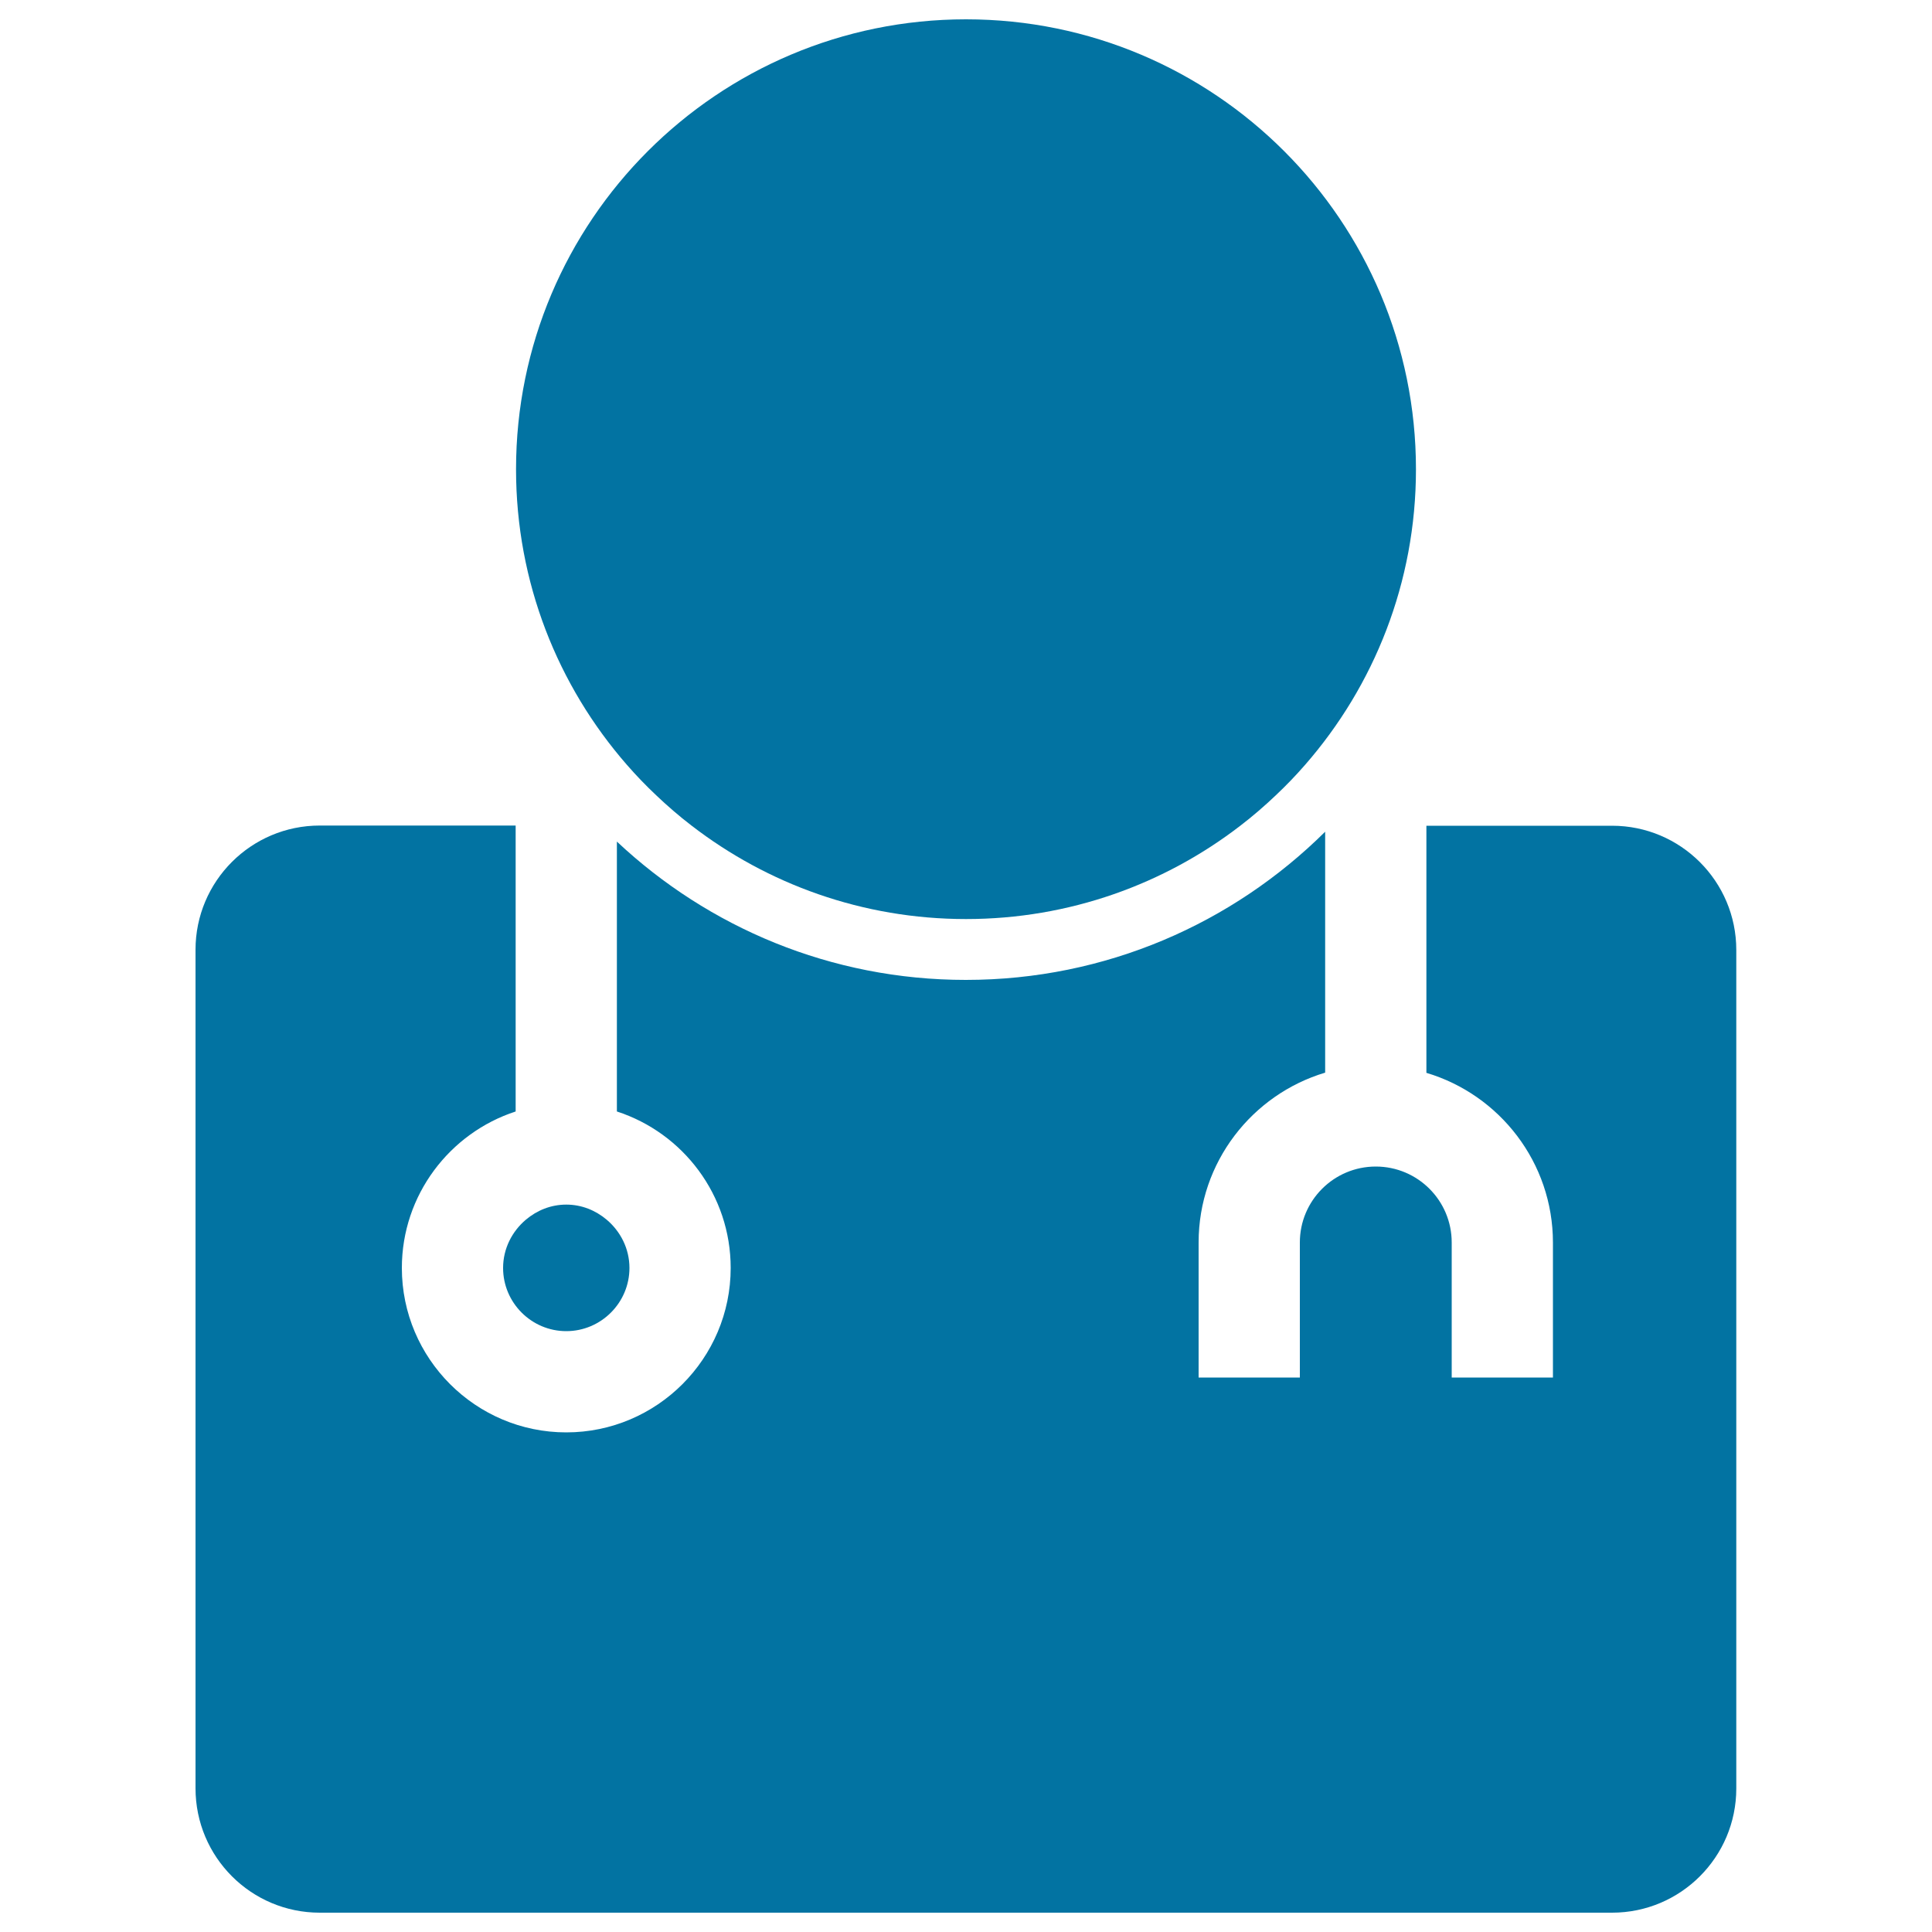
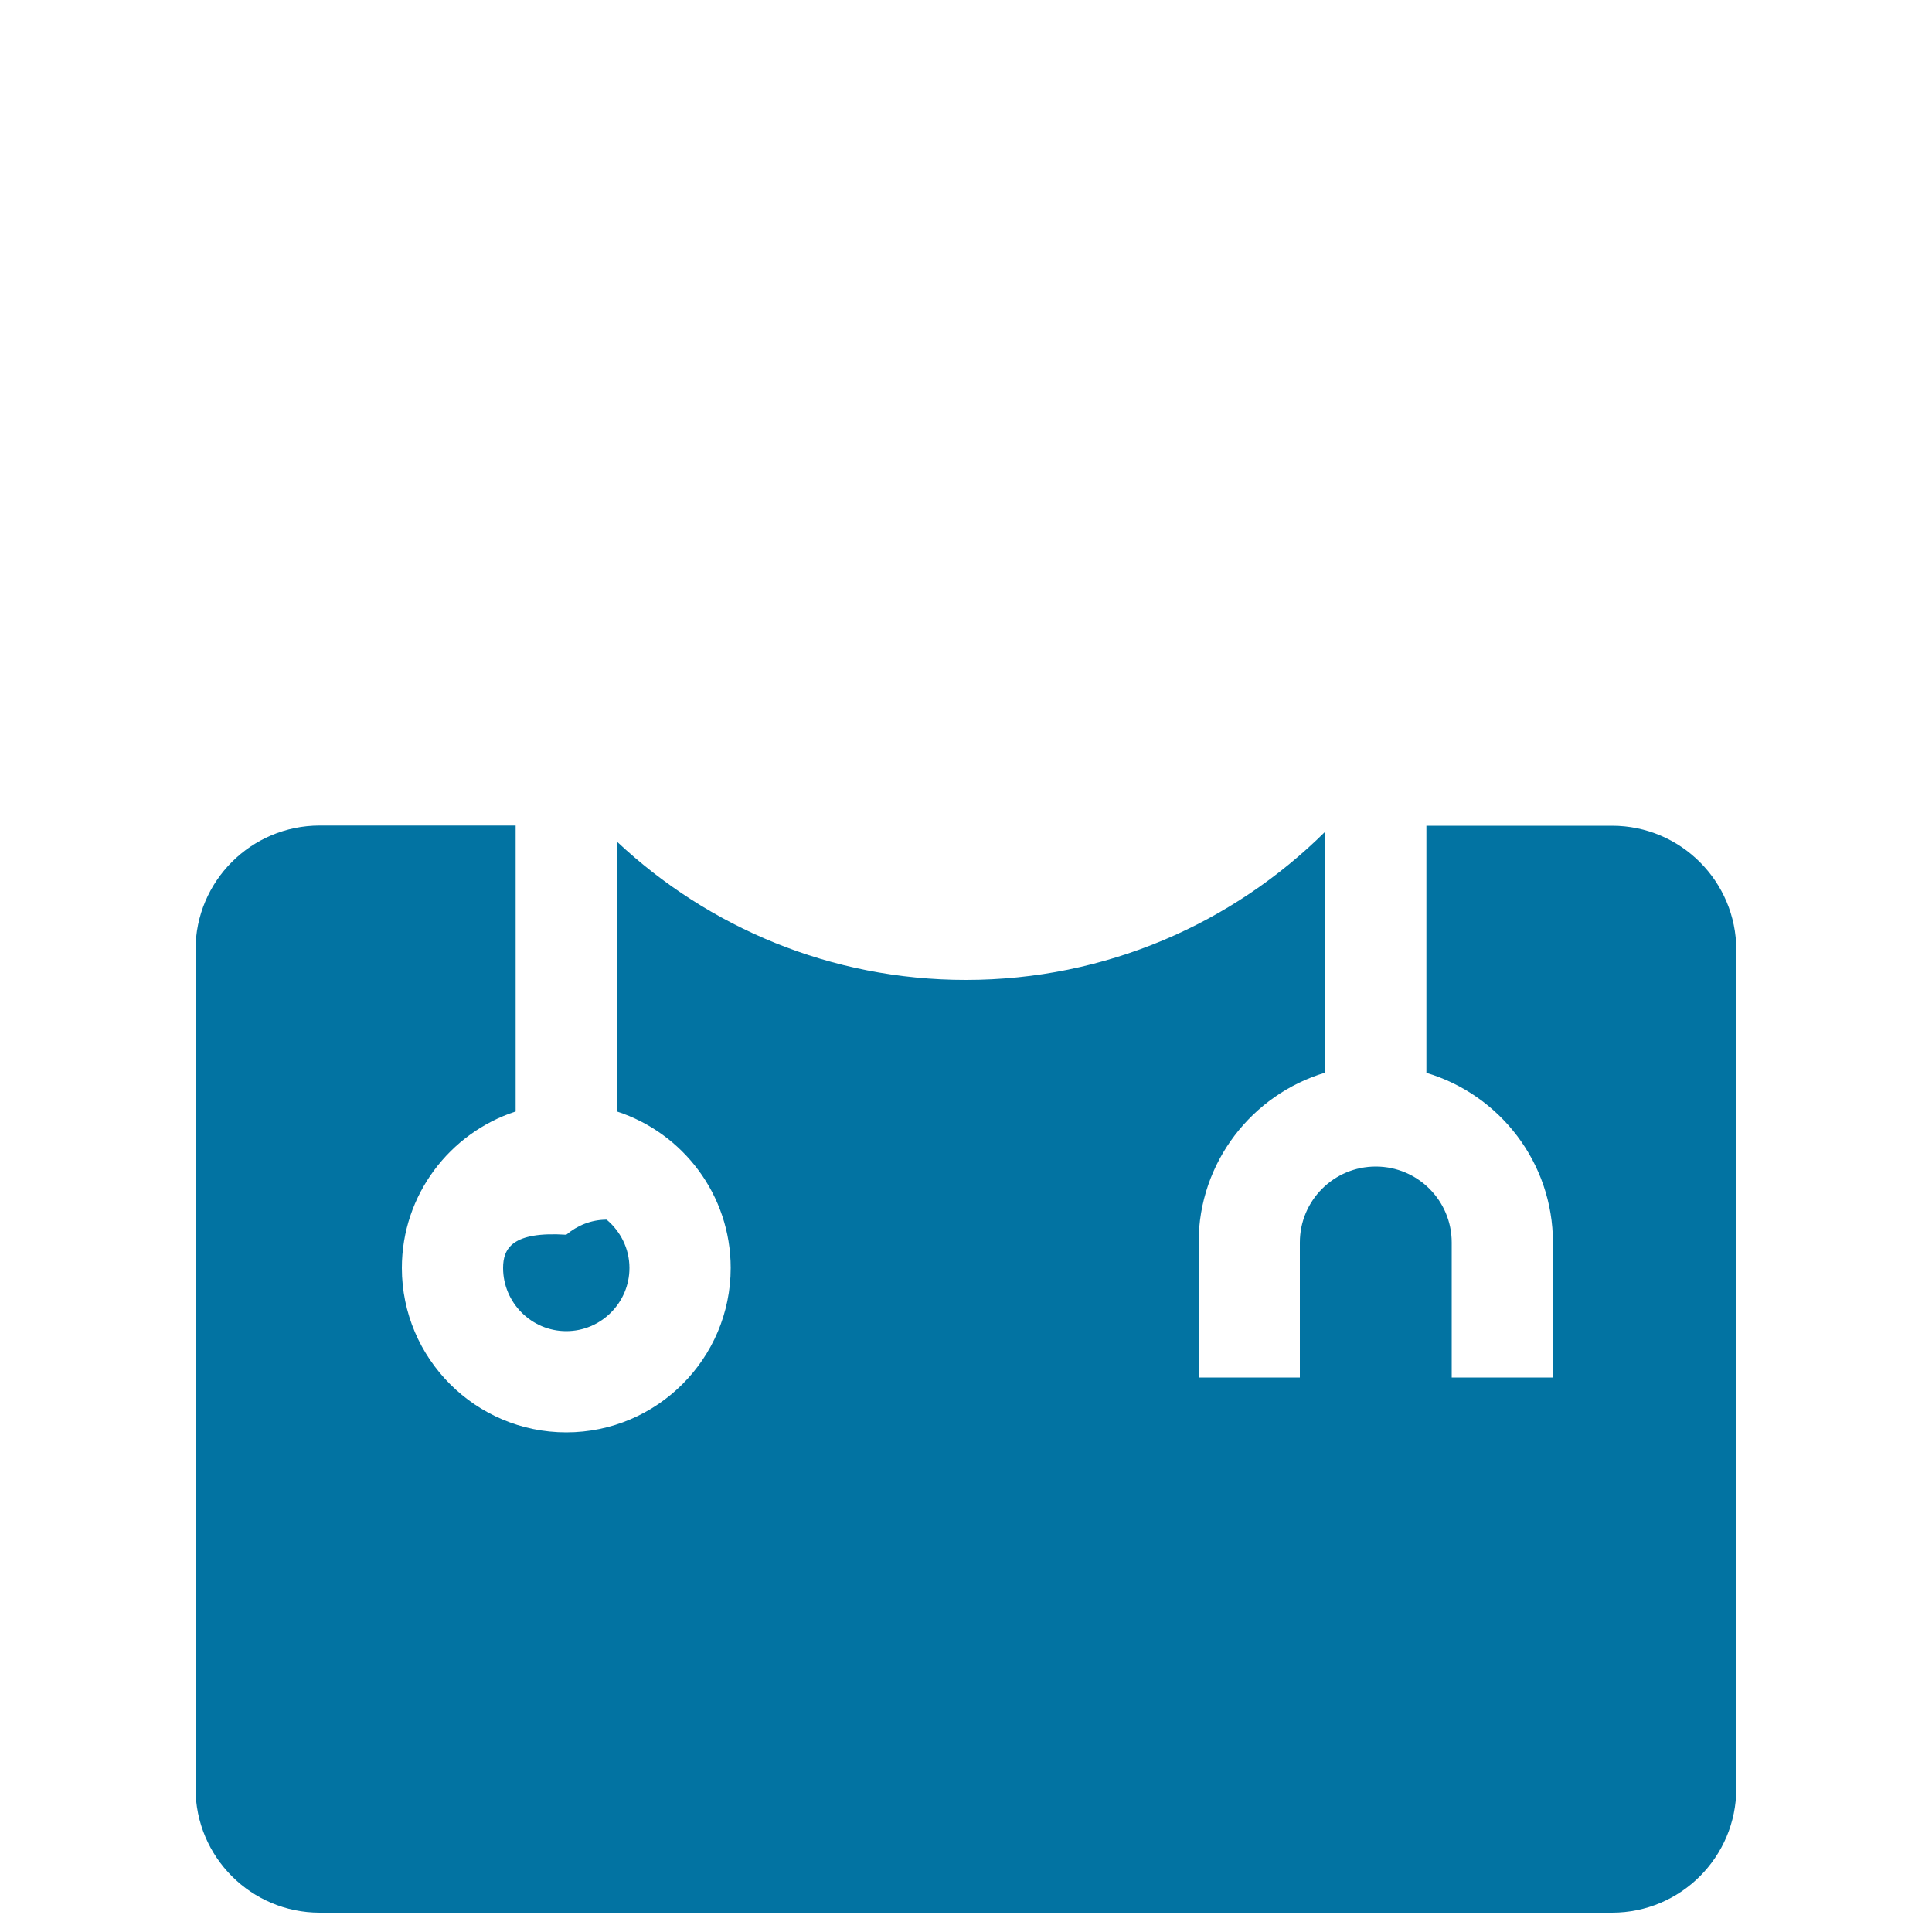
<svg xmlns="http://www.w3.org/2000/svg" viewBox="0 0 1000 1000" style="fill:#0273a2">
  <title>MD SVG icon</title>
  <g>
    <g>
      <path d="M165.5,990h668.9c35.5,0,64.3-28.8,64.3-64.3v-434c0-35.5-28.8-64.3-64.3-64.3h-96.1v127.9c37.9,11.3,65.5,46.4,65.5,87.9V713h-52.4v-69.9c0-21.7-17.6-39.3-39.3-39.3c-21.7,0-39.3,17.6-39.3,39.3V713h-52.4v-69.9c0-41.5,27.7-76.6,65.5-87.9V430.5c-47.8,47.4-113.5,76.7-186,76.7c-69.8,0-133.3-27.2-180.6-71.6v139.7c34.2,11.1,58.9,43.2,58.9,81c0,46.9-38.2,85.1-85.1,85.1c-46.9,0-85.1-38.2-85.1-85.1c0-37.8,24.8-69.9,58.9-81v-148H165.5c-35.5,0-64.3,28.8-64.3,64.3v434C101.2,961.2,130,990,165.5,990z" />
-       <path d="M339.6,411.6c5.8,5.5,11.9,10.8,18.3,15.7c39.3,30.3,88.6,48.4,142.1,48.4c53.5,0,102.8-18.1,142.1-48.4c6.4-4.9,12.5-10.2,18.3-15.7c5.3-5,10.3-10.2,15.1-15.7c35.7-40.9,57.4-94.4,57.4-153C732.9,114.3,628.6,10,500,10c-128.6,0-232.9,104.3-232.9,232.9c0,58.6,21.7,112.1,57.4,153C329.3,401.4,334.3,406.6,339.6,411.6z" />
-       <path d="M260.4,656.3c0,18,14.7,32.7,32.7,32.7c18,0,32.7-14.7,32.7-32.7c0-10.1-4.7-19-11.8-25c-5.7-4.8-12.9-7.8-20.9-7.8c-8,0-15.2,3-20.9,7.8C265.1,637.3,260.4,646.2,260.4,656.3z" />
+       <path d="M260.4,656.3c0,18,14.7,32.7,32.7,32.7c18,0,32.7-14.7,32.7-32.7c0-10.1-4.7-19-11.8-25c-8,0-15.2,3-20.9,7.8C265.1,637.3,260.4,646.2,260.4,656.3z" />
    </g>
  </g>
</svg>